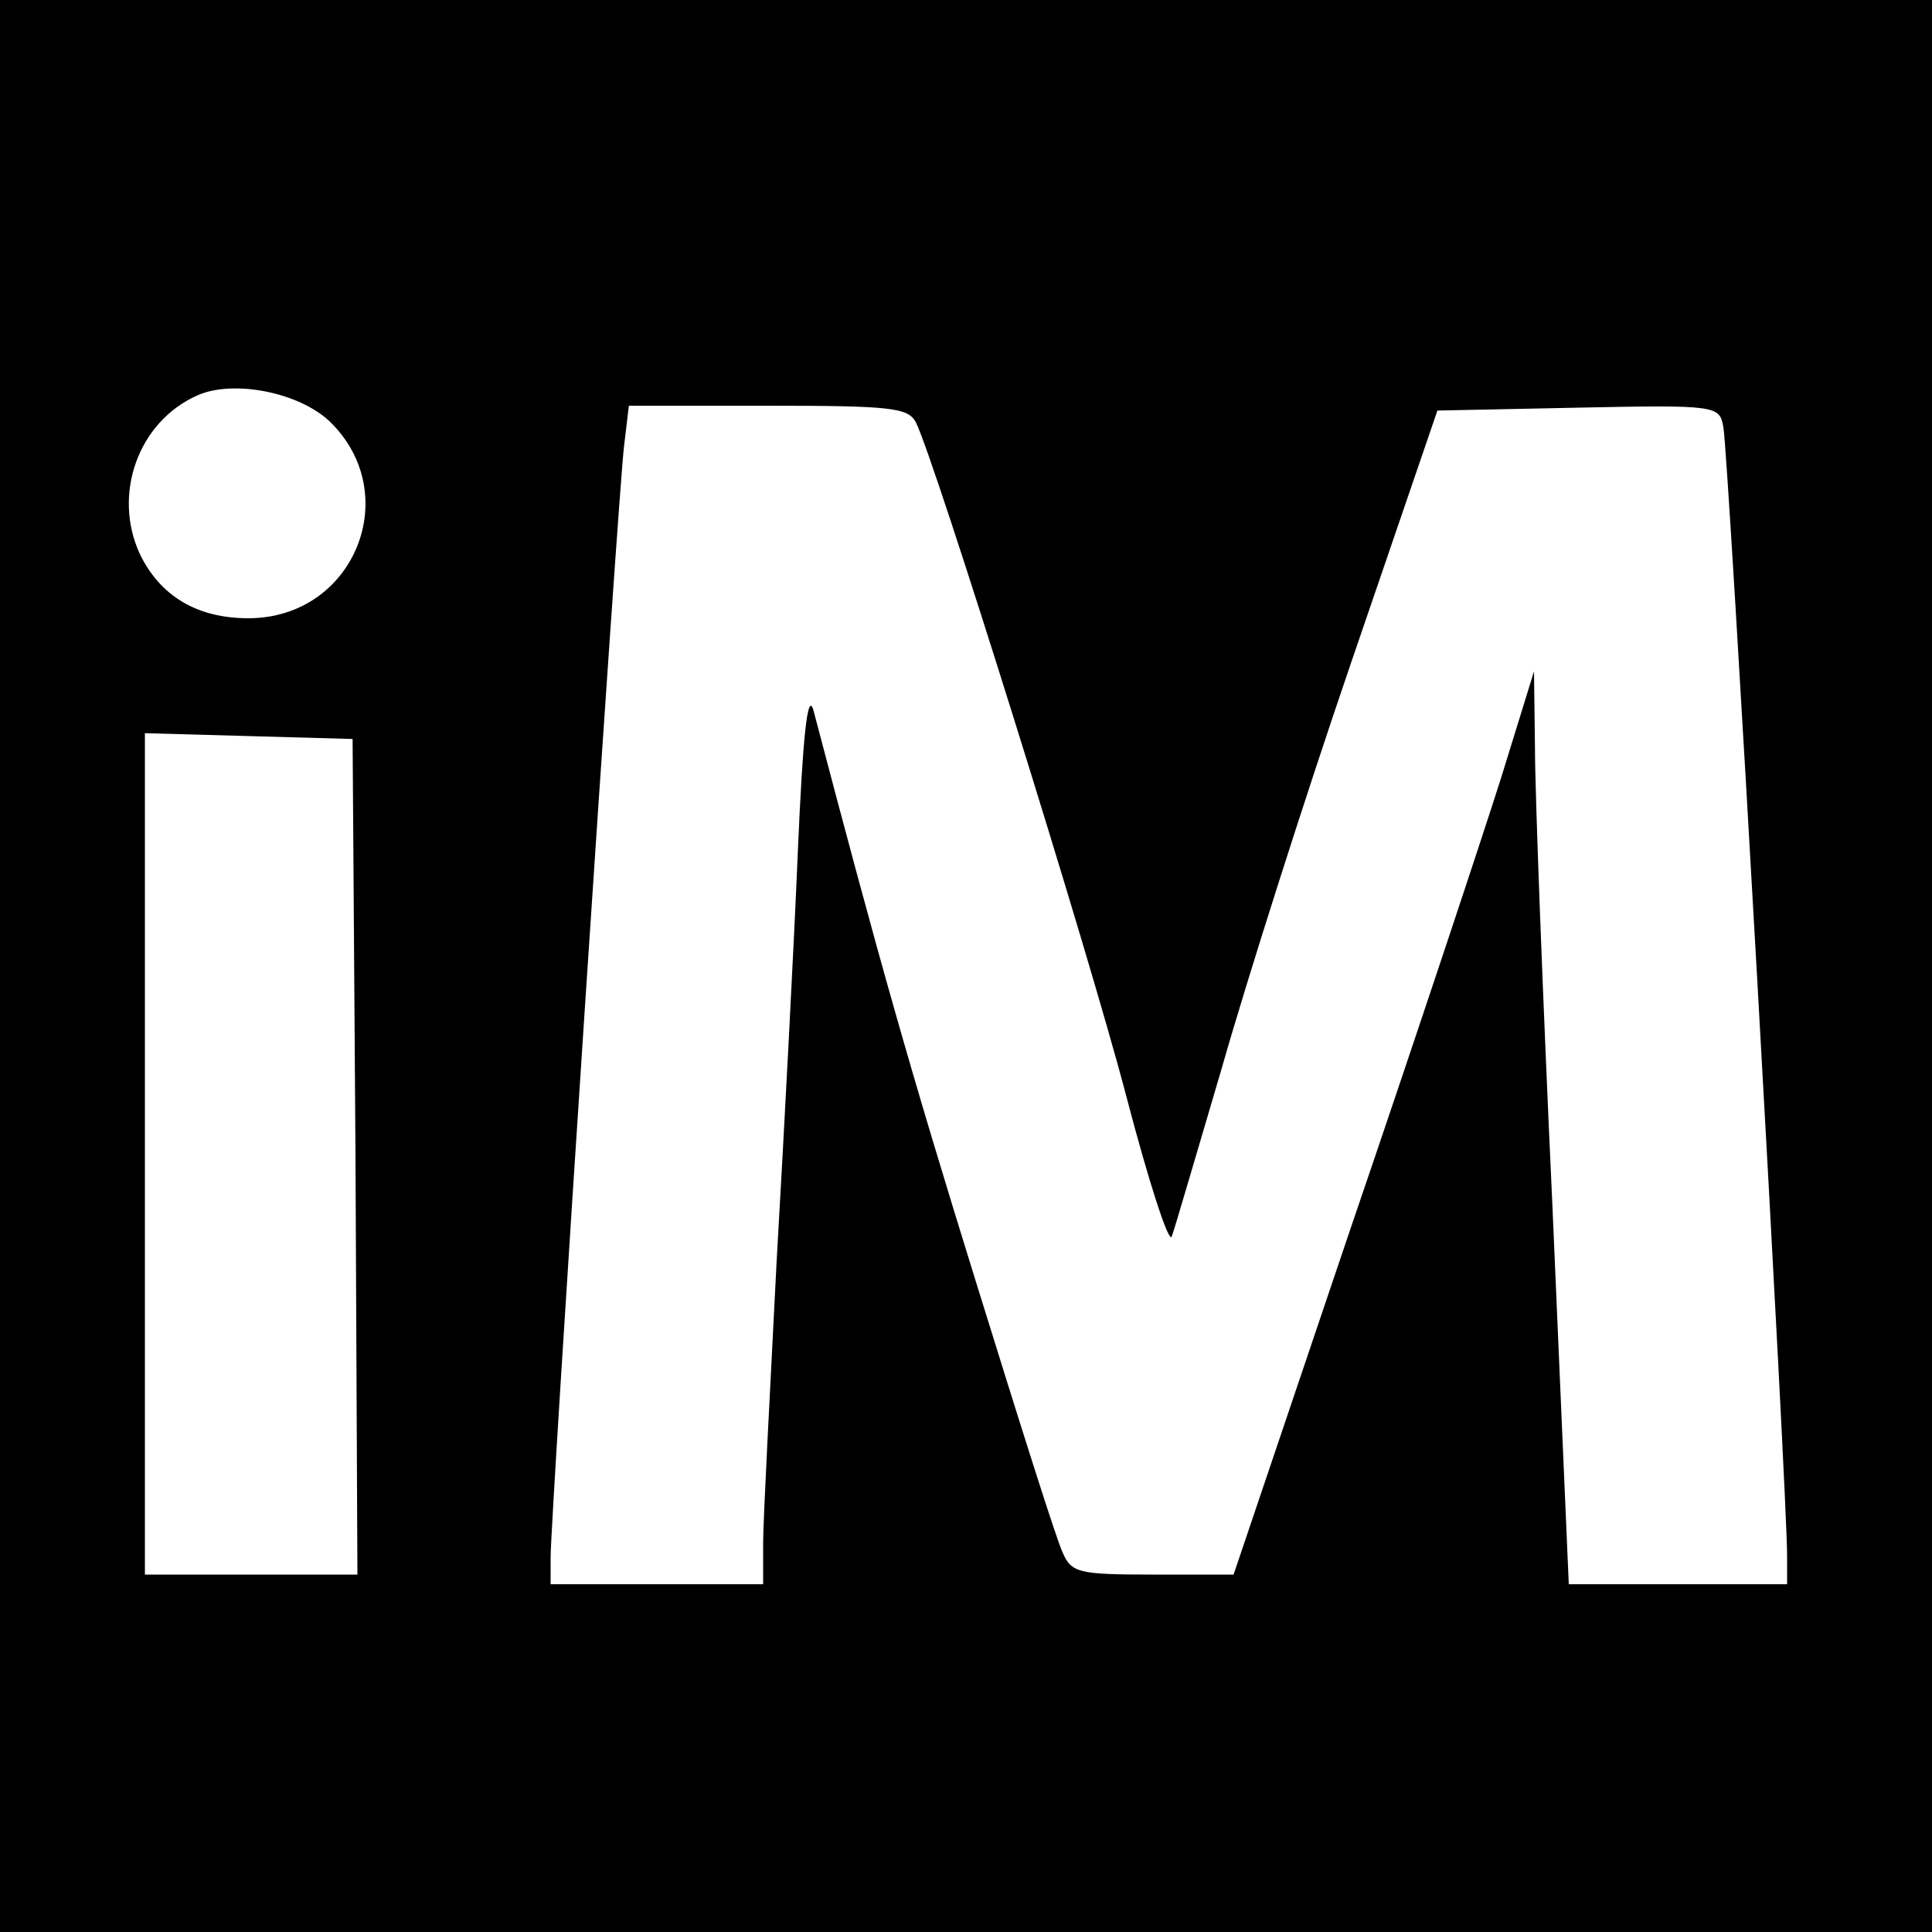
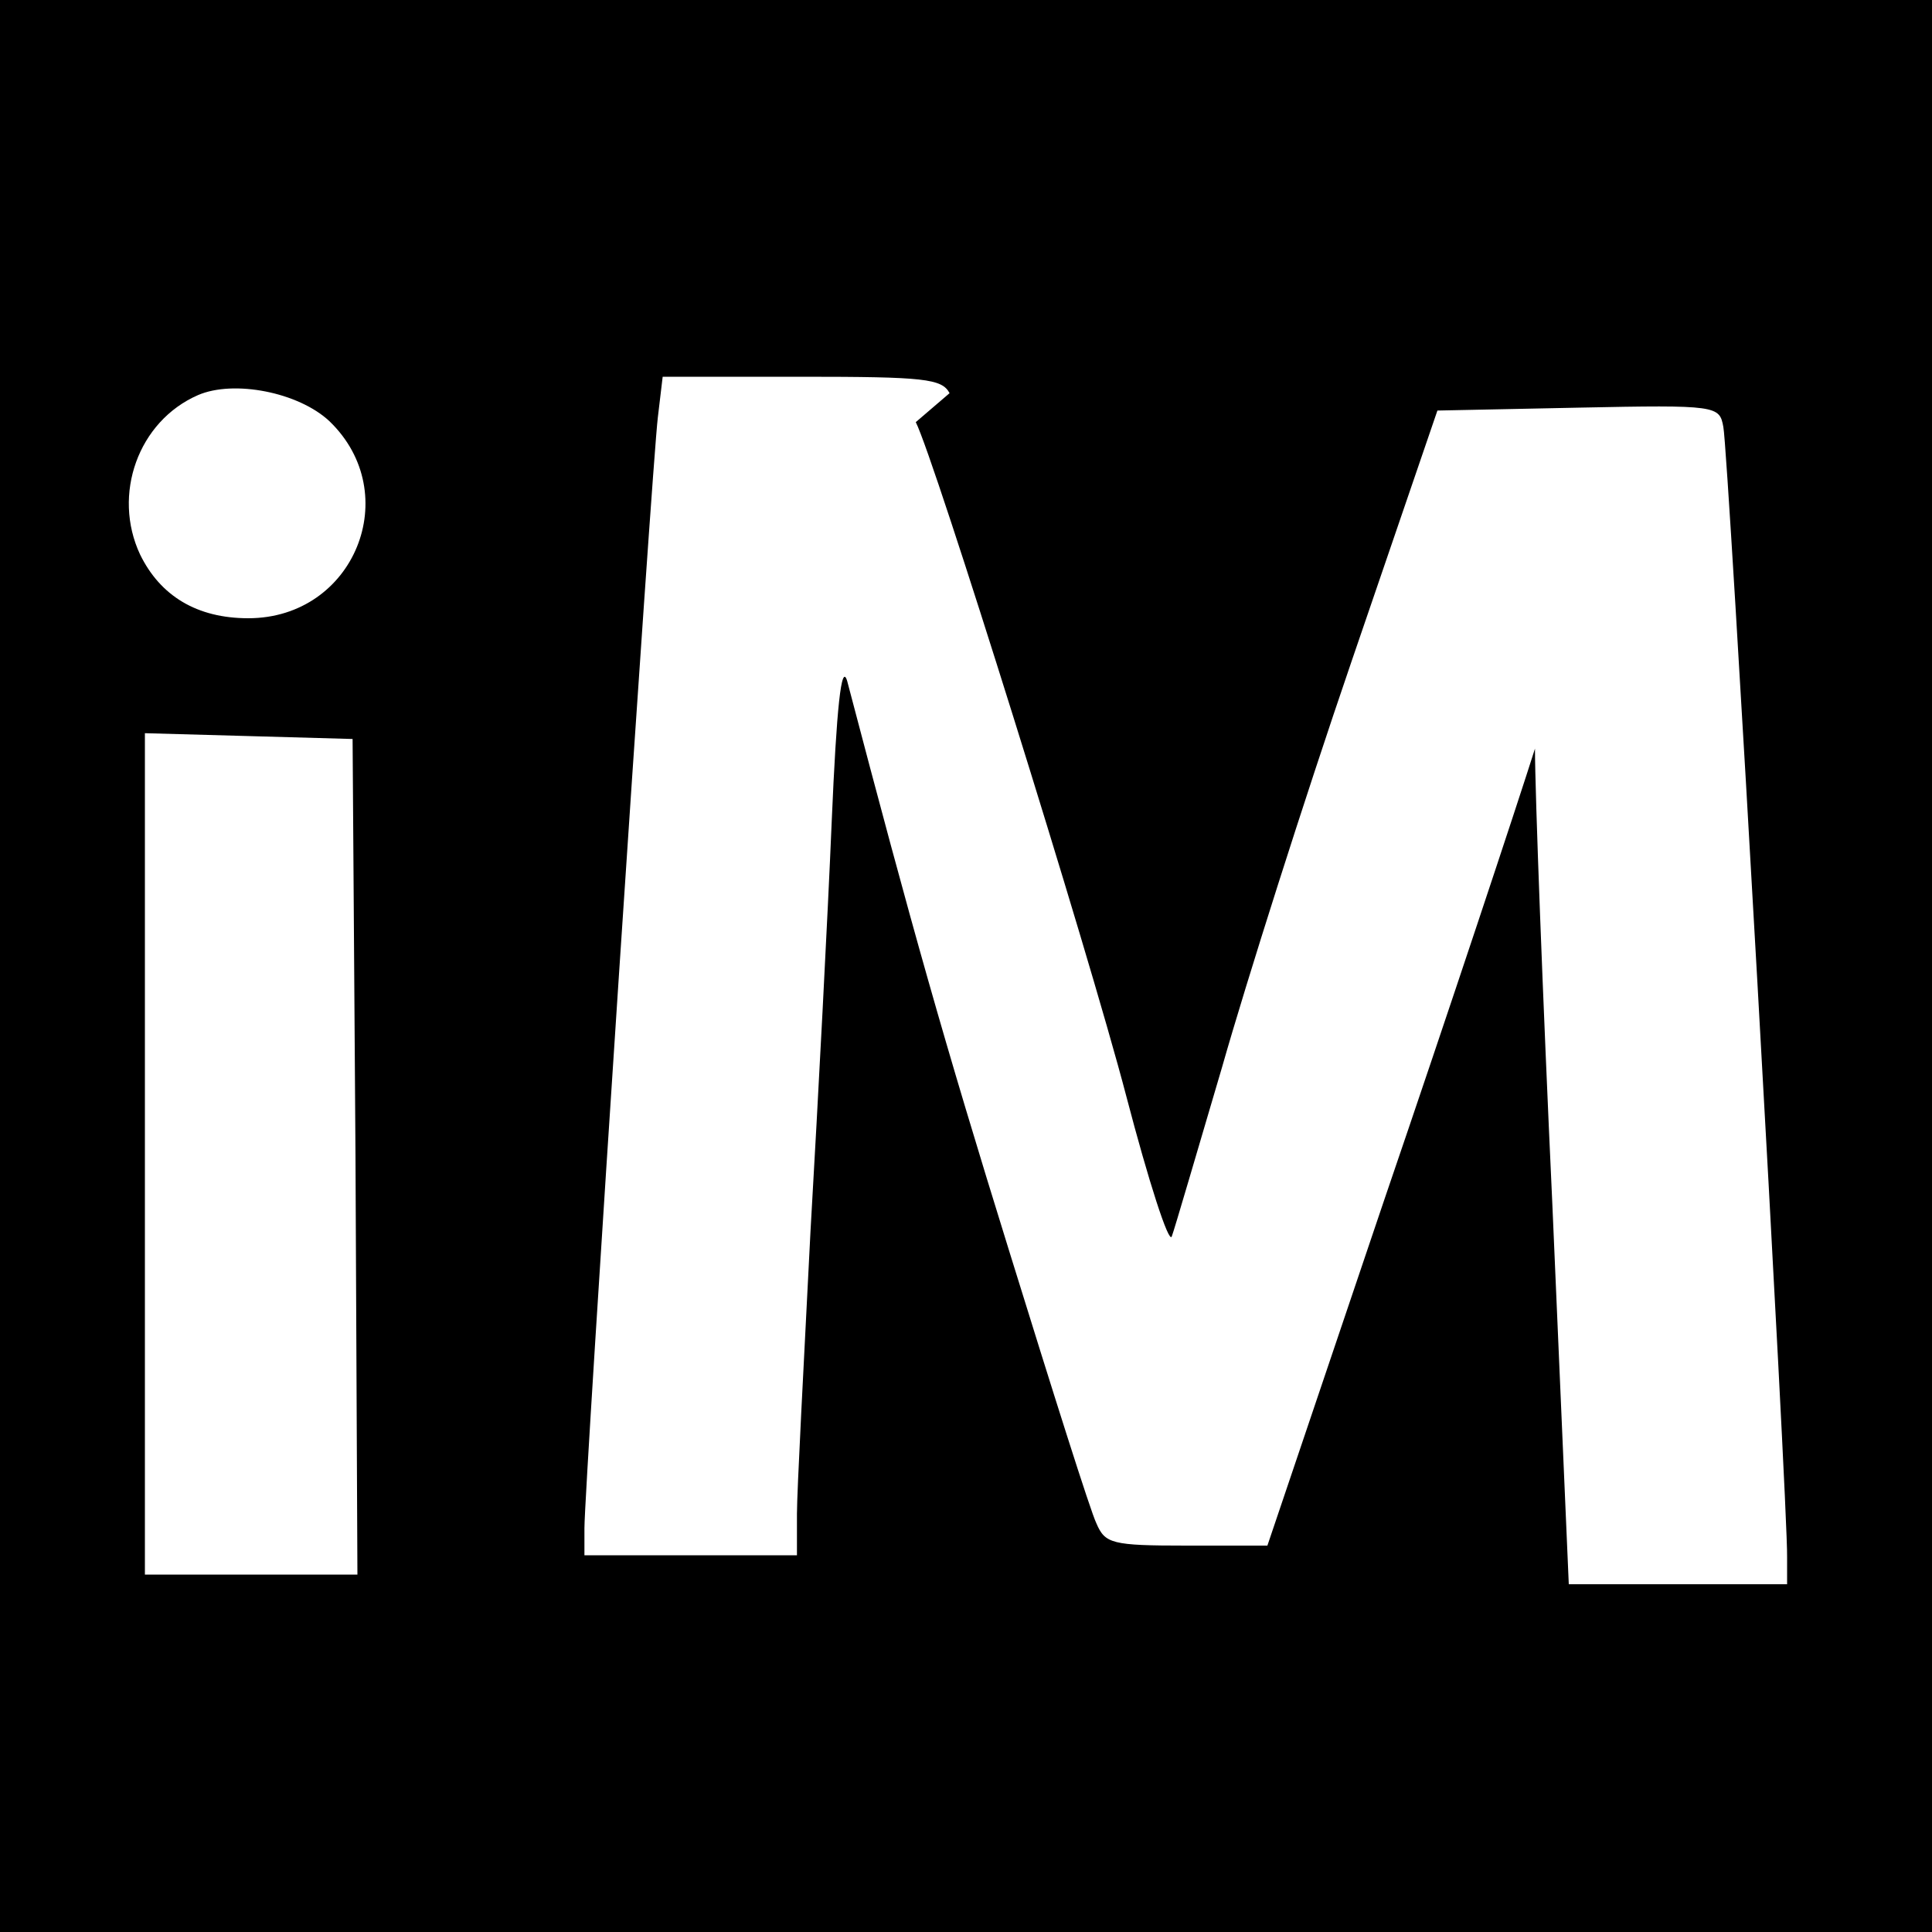
<svg xmlns="http://www.w3.org/2000/svg" version="1.0" width="200pt" height="200pt" viewBox="0 0 200 200" preserveAspectRatio="xMidYMid meet">
  <g transform="translate(0,200) scale(0.1,-0.1)" fill="#000000" stroke="none">
-     <path d="M0 1000 l0 -1000 1000 0 1000 0 0 1000 0 1000 -1000 0 -1000 0 0 -1000z m341 564 c78 -75 26 -204 -84 -204 -53 0 -91 23 -112 66 -29 62 -2 138 60 165 37 16 104 3 136 -27z m607 -1 c19 -37 178 -545 218 -698 23 -88 44 -153 47 -145 3 8 26 87 52 175 25 88 85 277 134 420 l89 260 146 3 c144 3 146 2 150 -20 5 -23 67 -1120 66 -1170 l0 -28 -113 0 -113 0 -17 393 c-10 215 -18 428 -18 472 l-1 80 -34 -110 c-19 -60 -89 -271 -156 -467 l-121 -358 -84 0 c-77 0 -84 2 -93 23 -6 12 -46 139 -90 281 -68 219 -101 336 -168 591 -6 20 -11 -28 -16 -145 -4 -96 -14 -287 -22 -425 -7 -137 -14 -269 -14 -292 l0 -43 -110 0 -110 0 0 28 c0 43 70 1102 76 1150 l5 42 144 0 c127 0 145 -2 153 -17z m-580 -760 l2 -433 -110 0 -110 0 0 435 0 436 108 -3 107 -3 3 -432z" />
+     <path d="M0 1000 l0 -1000 1000 0 1000 0 0 1000 0 1000 -1000 0 -1000 0 0 -1000z m341 564 c78 -75 26 -204 -84 -204 -53 0 -91 23 -112 66 -29 62 -2 138 60 165 37 16 104 3 136 -27z m607 -1 c19 -37 178 -545 218 -698 23 -88 44 -153 47 -145 3 8 26 87 52 175 25 88 85 277 134 420 l89 260 146 3 c144 3 146 2 150 -20 5 -23 67 -1120 66 -1170 l0 -28 -113 0 -113 0 -17 393 c-10 215 -18 428 -18 472 c-19 -60 -89 -271 -156 -467 l-121 -358 -84 0 c-77 0 -84 2 -93 23 -6 12 -46 139 -90 281 -68 219 -101 336 -168 591 -6 20 -11 -28 -16 -145 -4 -96 -14 -287 -22 -425 -7 -137 -14 -269 -14 -292 l0 -43 -110 0 -110 0 0 28 c0 43 70 1102 76 1150 l5 42 144 0 c127 0 145 -2 153 -17z m-580 -760 l2 -433 -110 0 -110 0 0 435 0 436 108 -3 107 -3 3 -432z" />
  </g>
</svg>